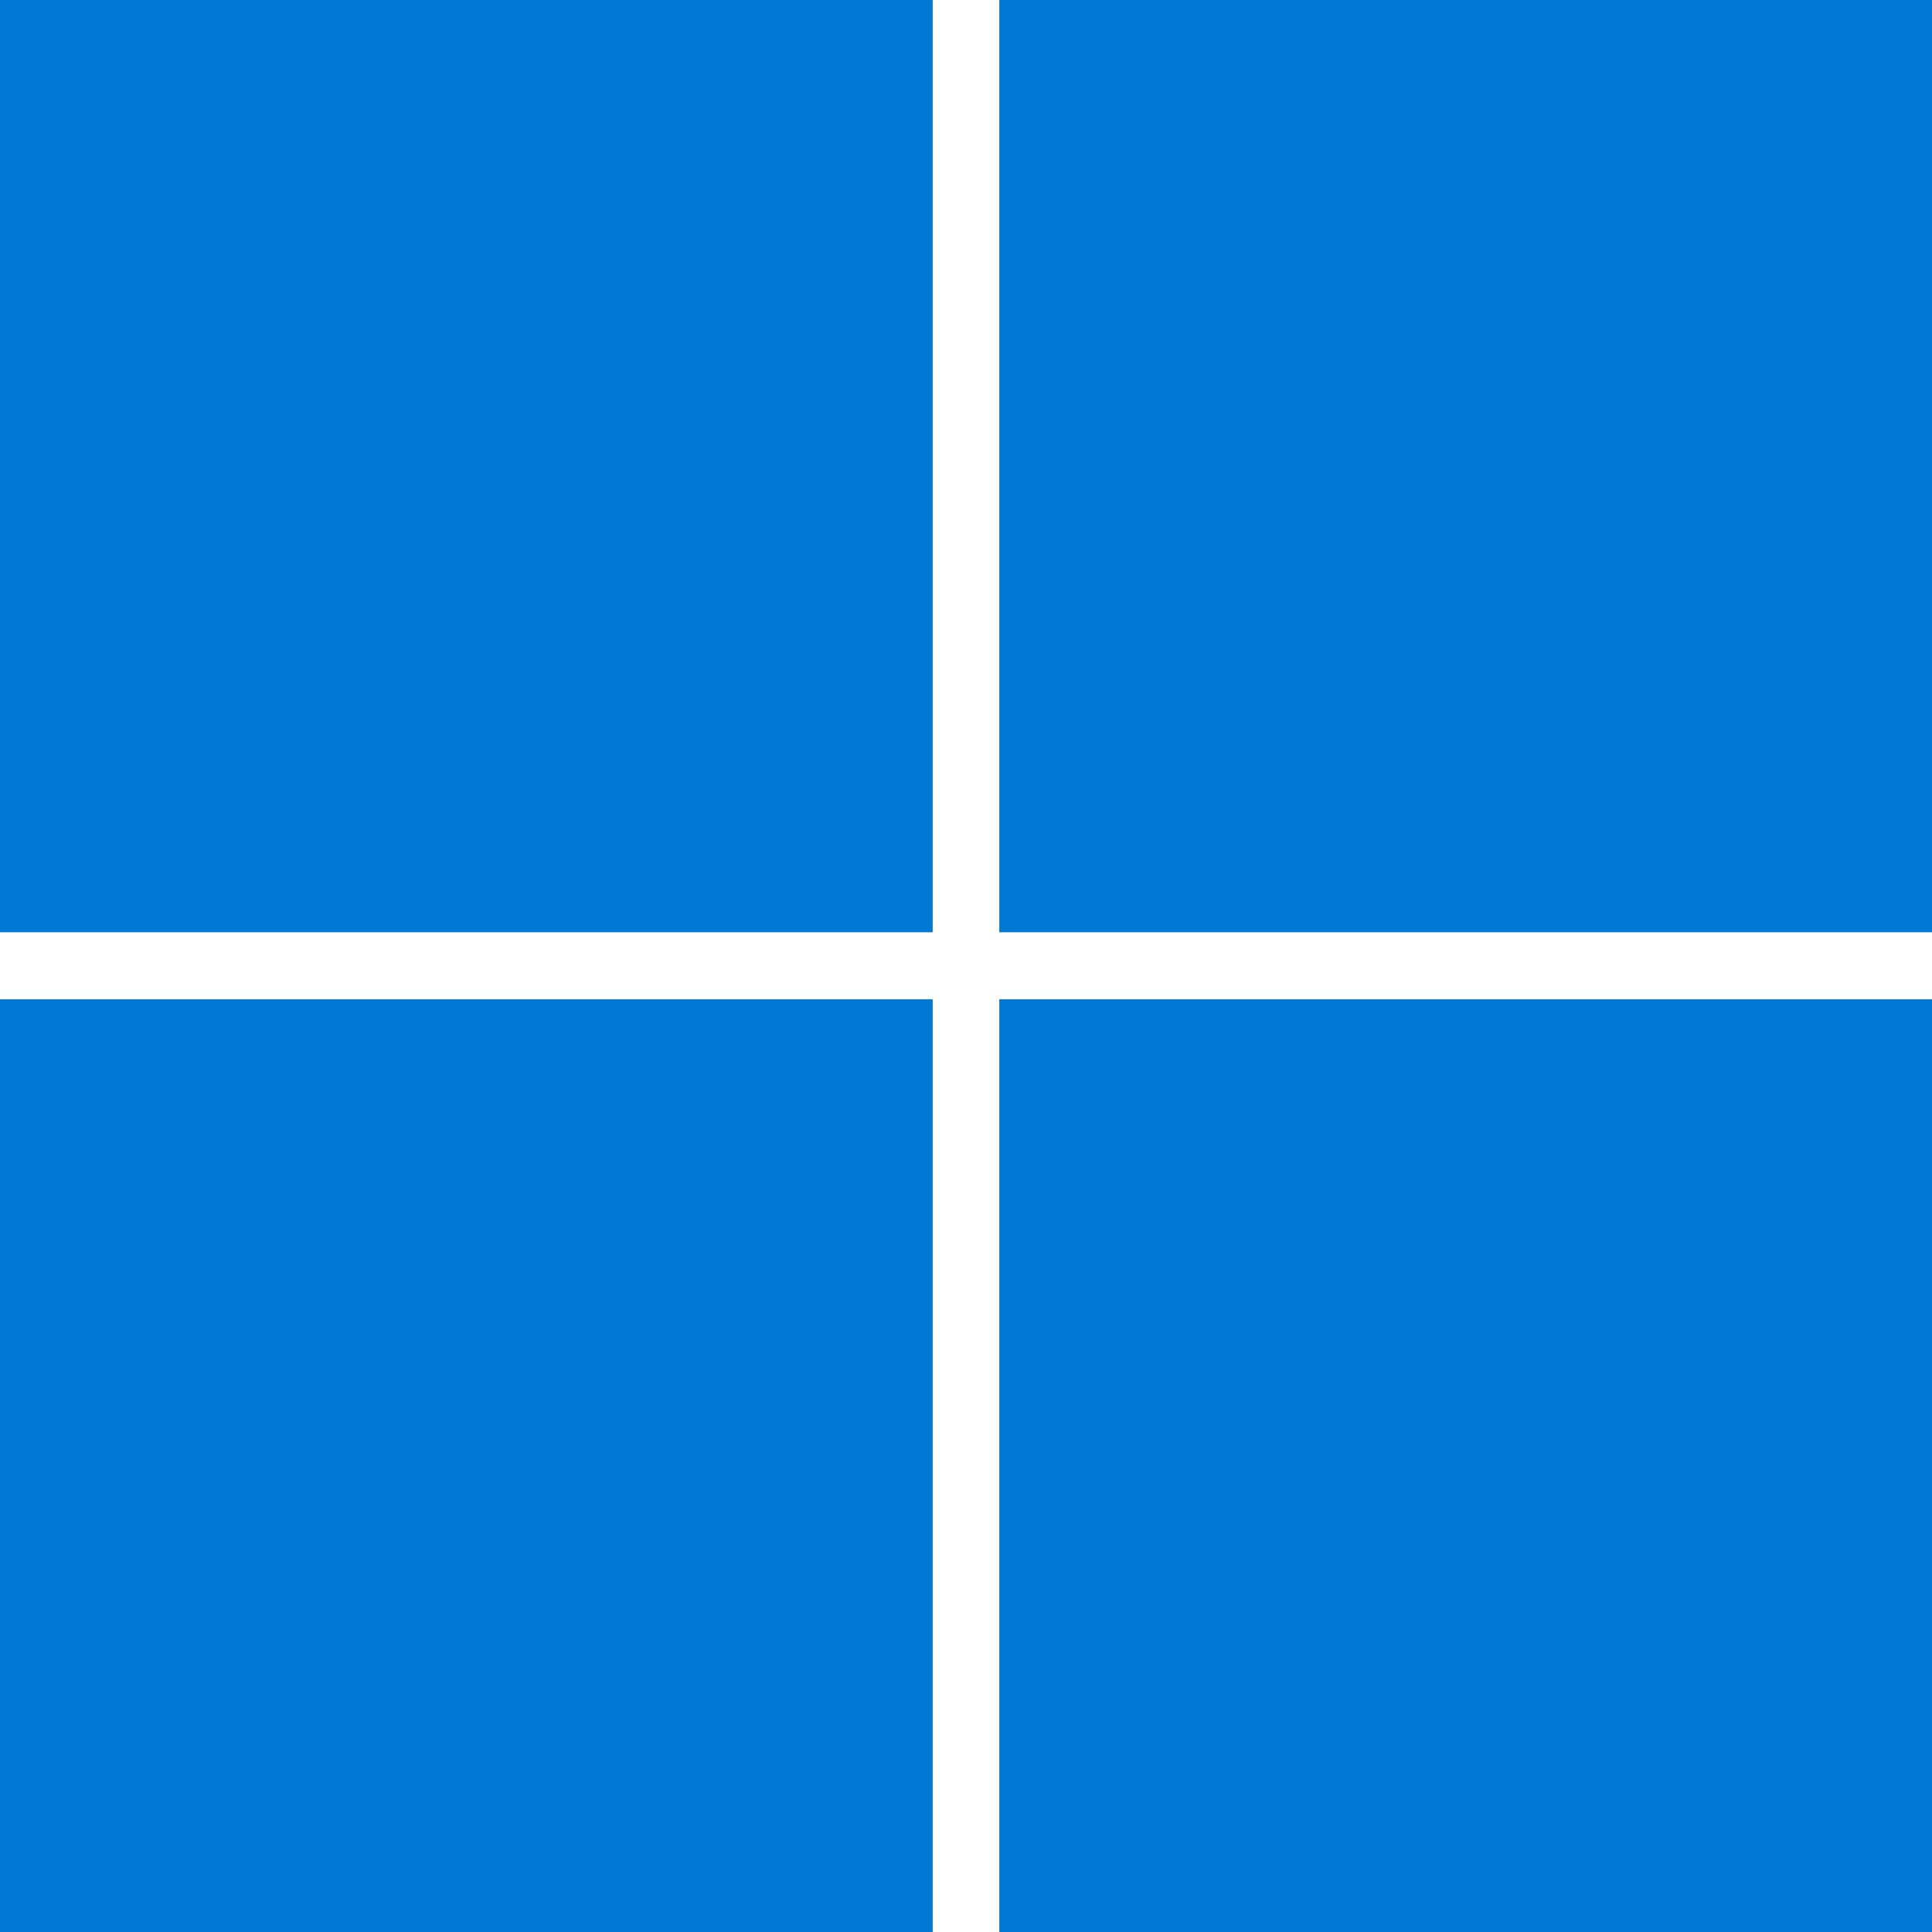
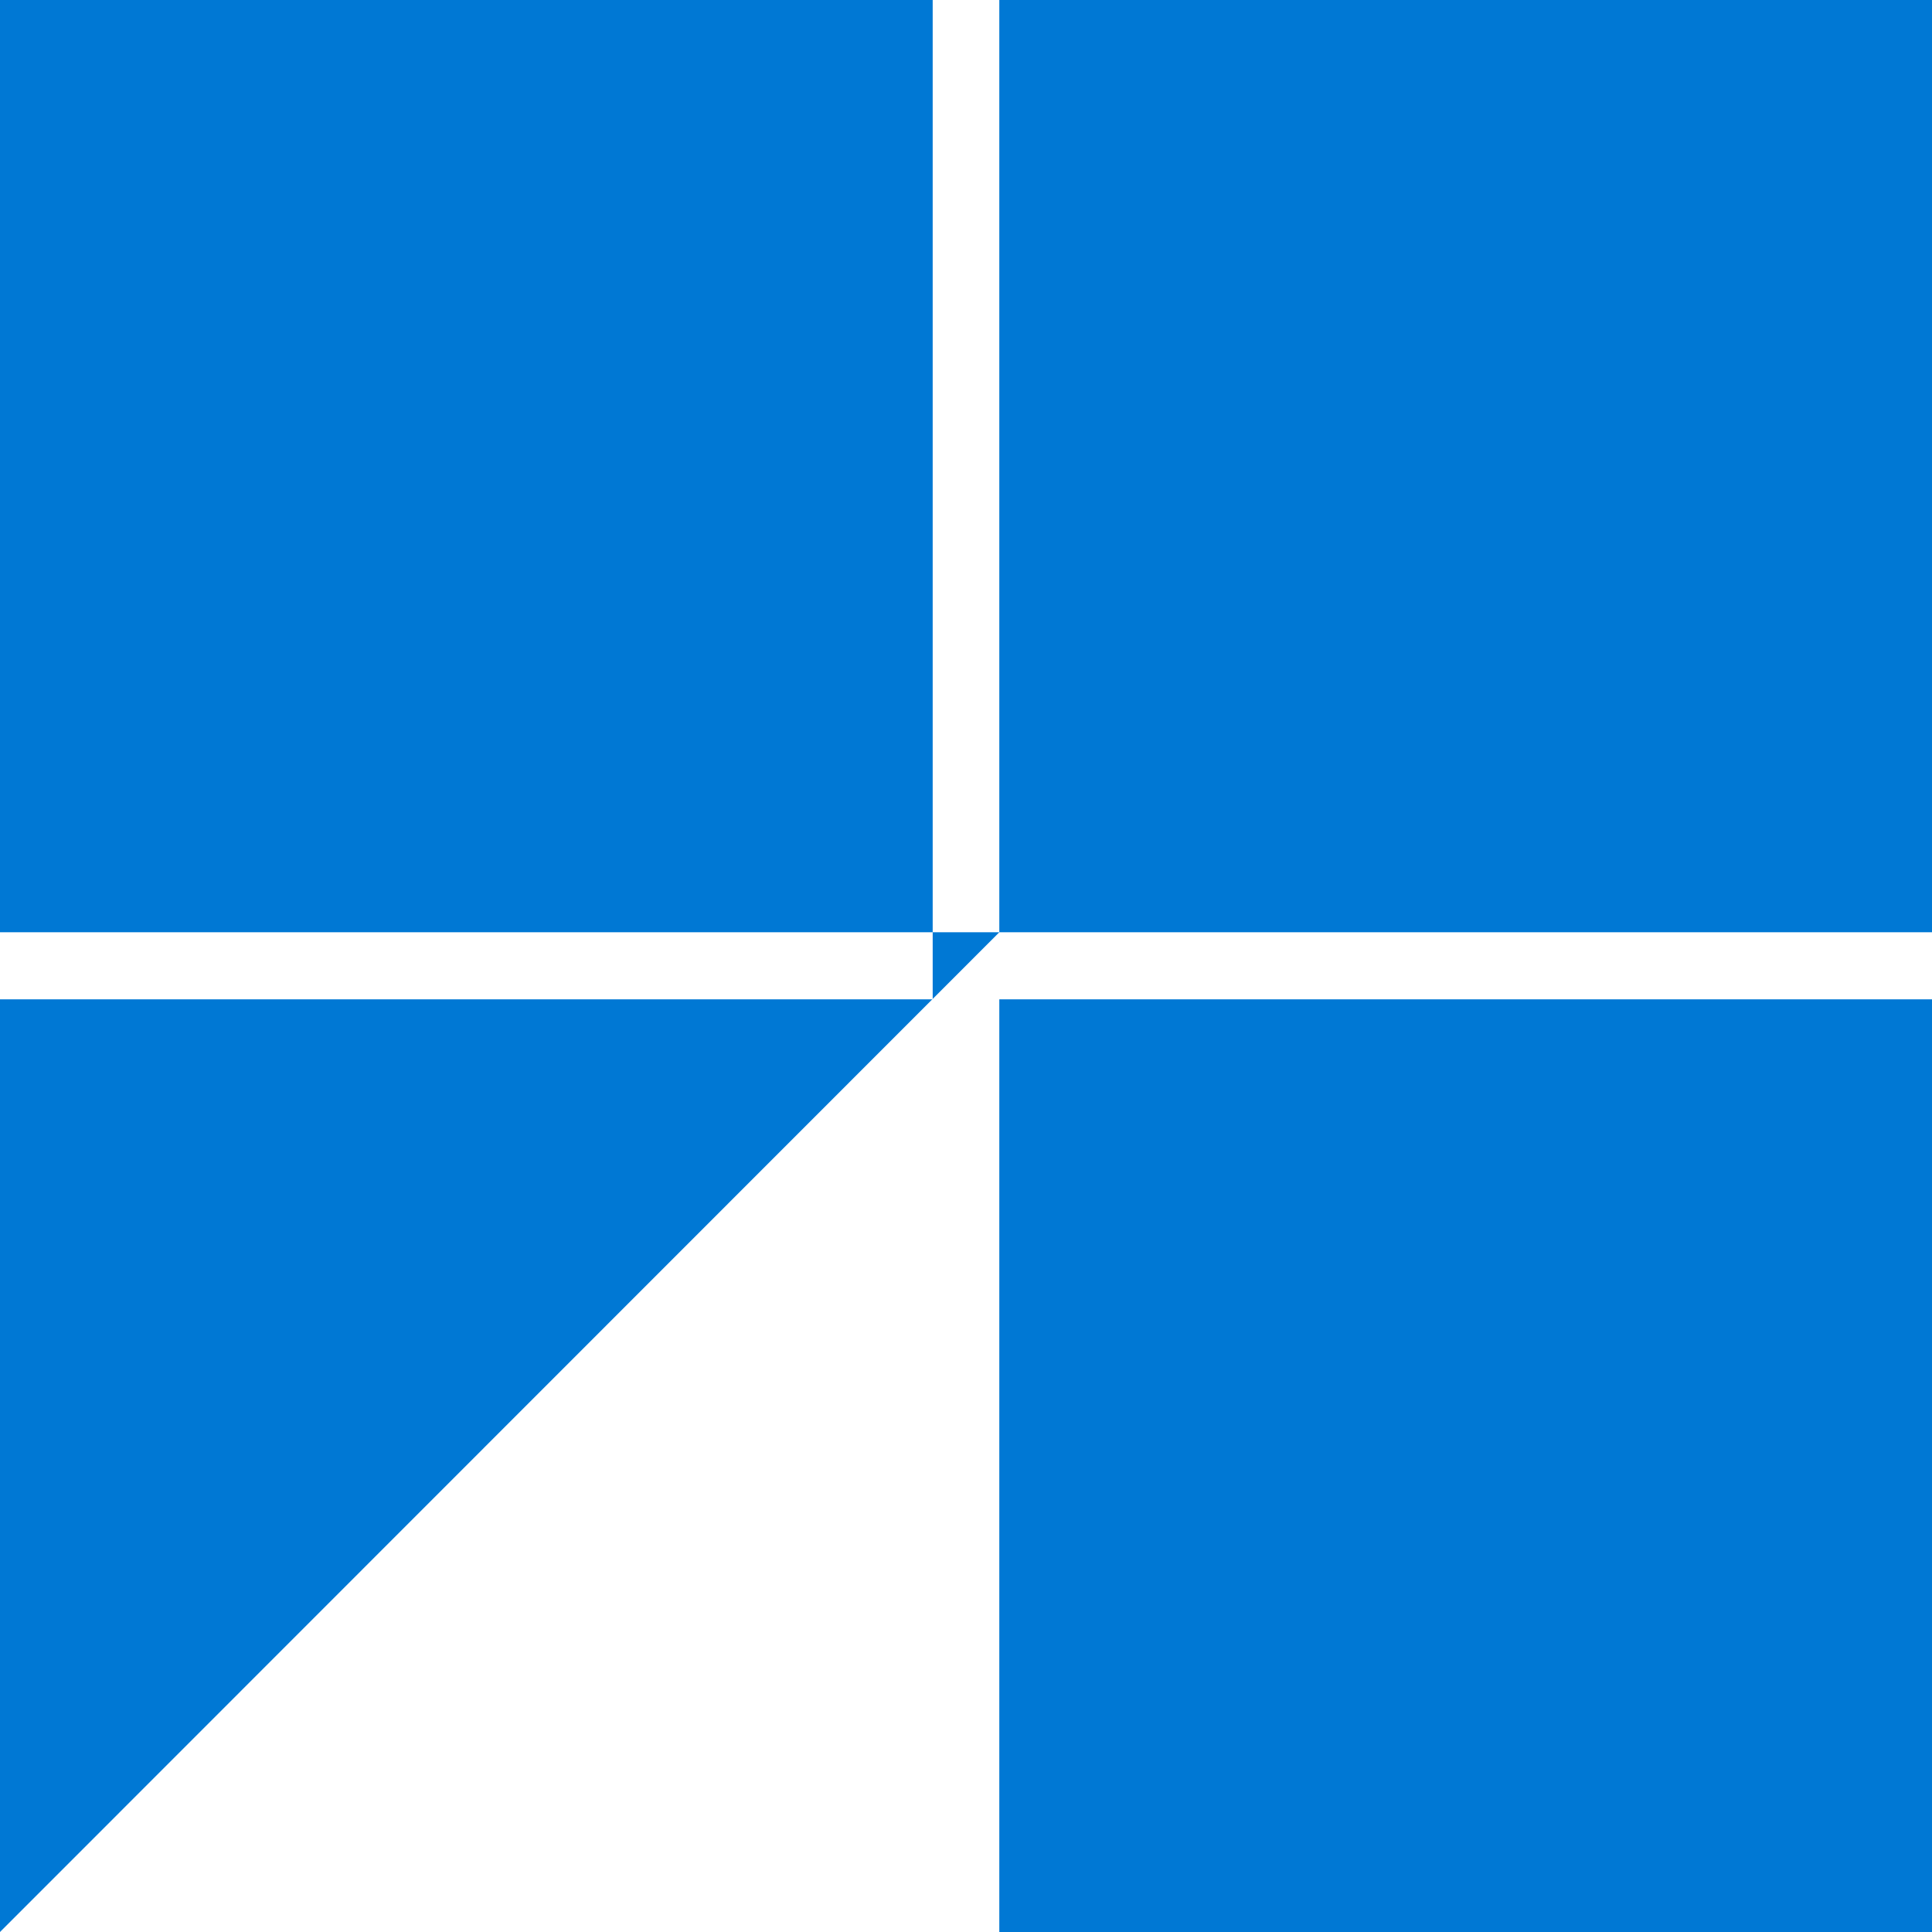
<svg xmlns="http://www.w3.org/2000/svg" width="50" height="50" viewBox="0 0 50 50" fill="none">
-   <path d="M0 24.127H24.138V0H0V24.127ZM25.862 24.127H50V0H25.862V24.127ZM0 50H24.138V25.862H0V50ZM25.862 50H50V25.862H25.862V50Z" fill="#0078D4" />
+   <path d="M0 24.127H24.138V0H0V24.127ZM25.862 24.127H50V0H25.862V24.127ZH24.138V25.862H0V50ZM25.862 50H50V25.862H25.862V50Z" fill="#0078D4" />
</svg>